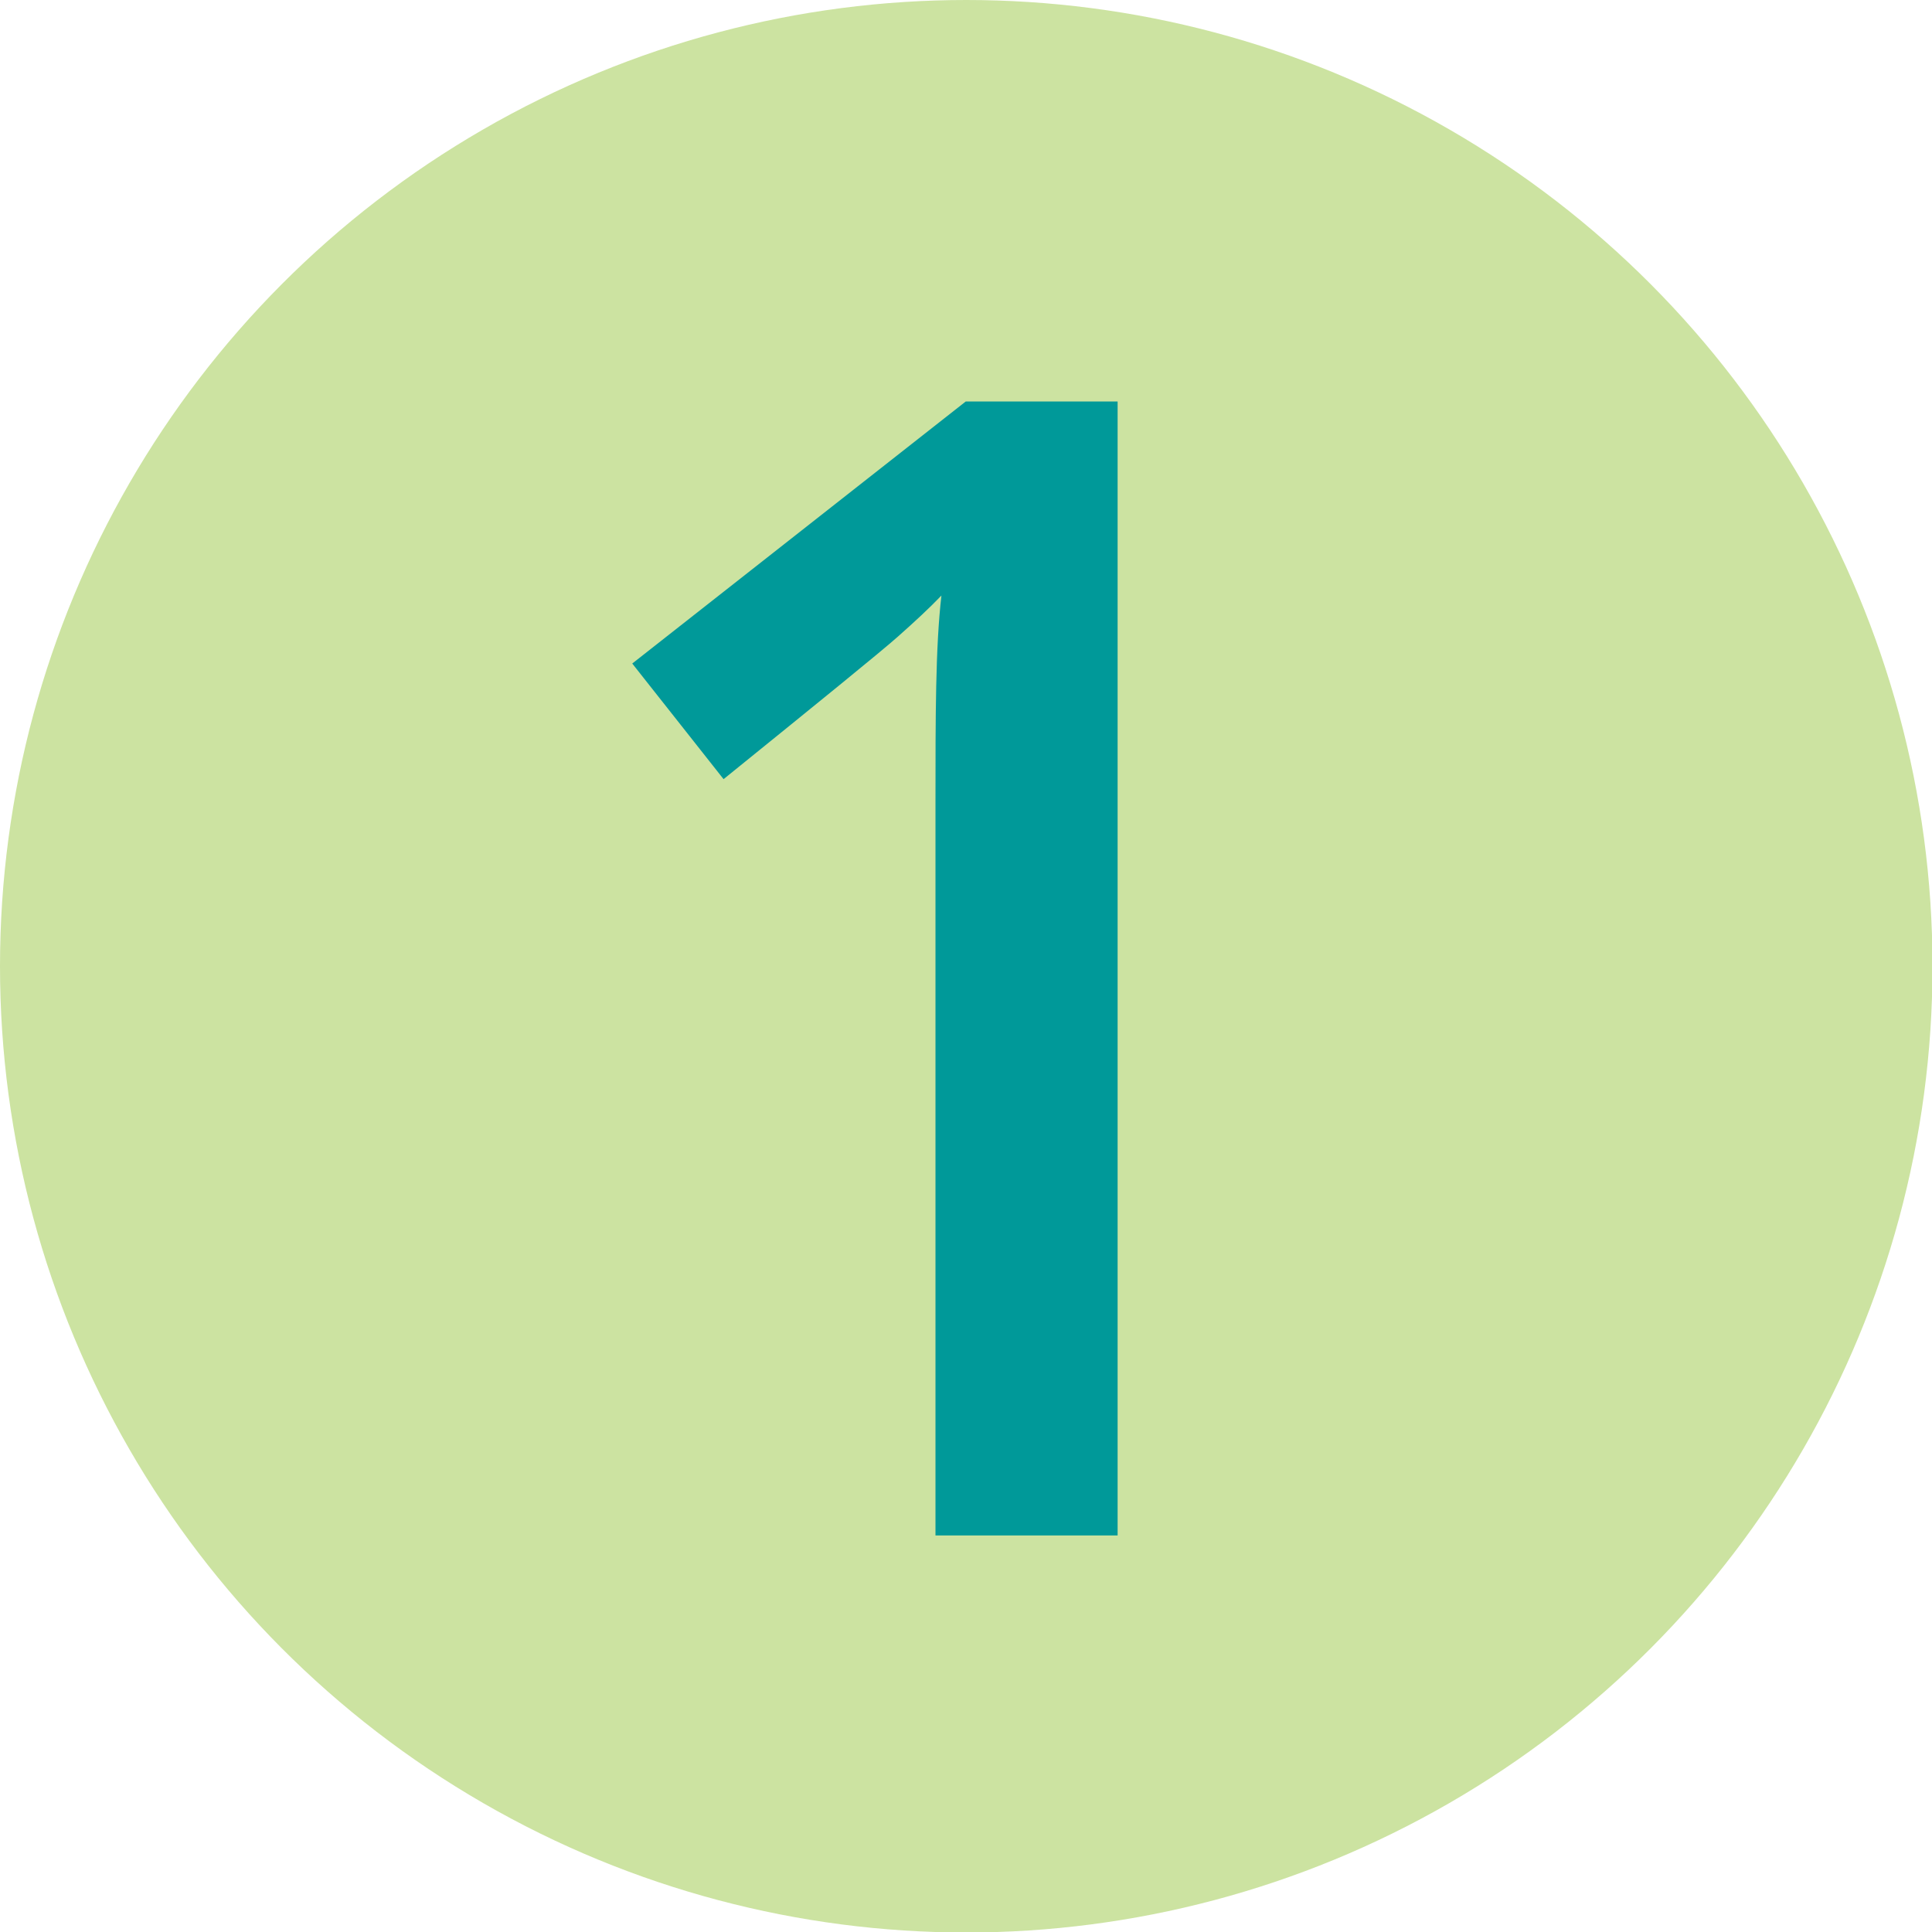
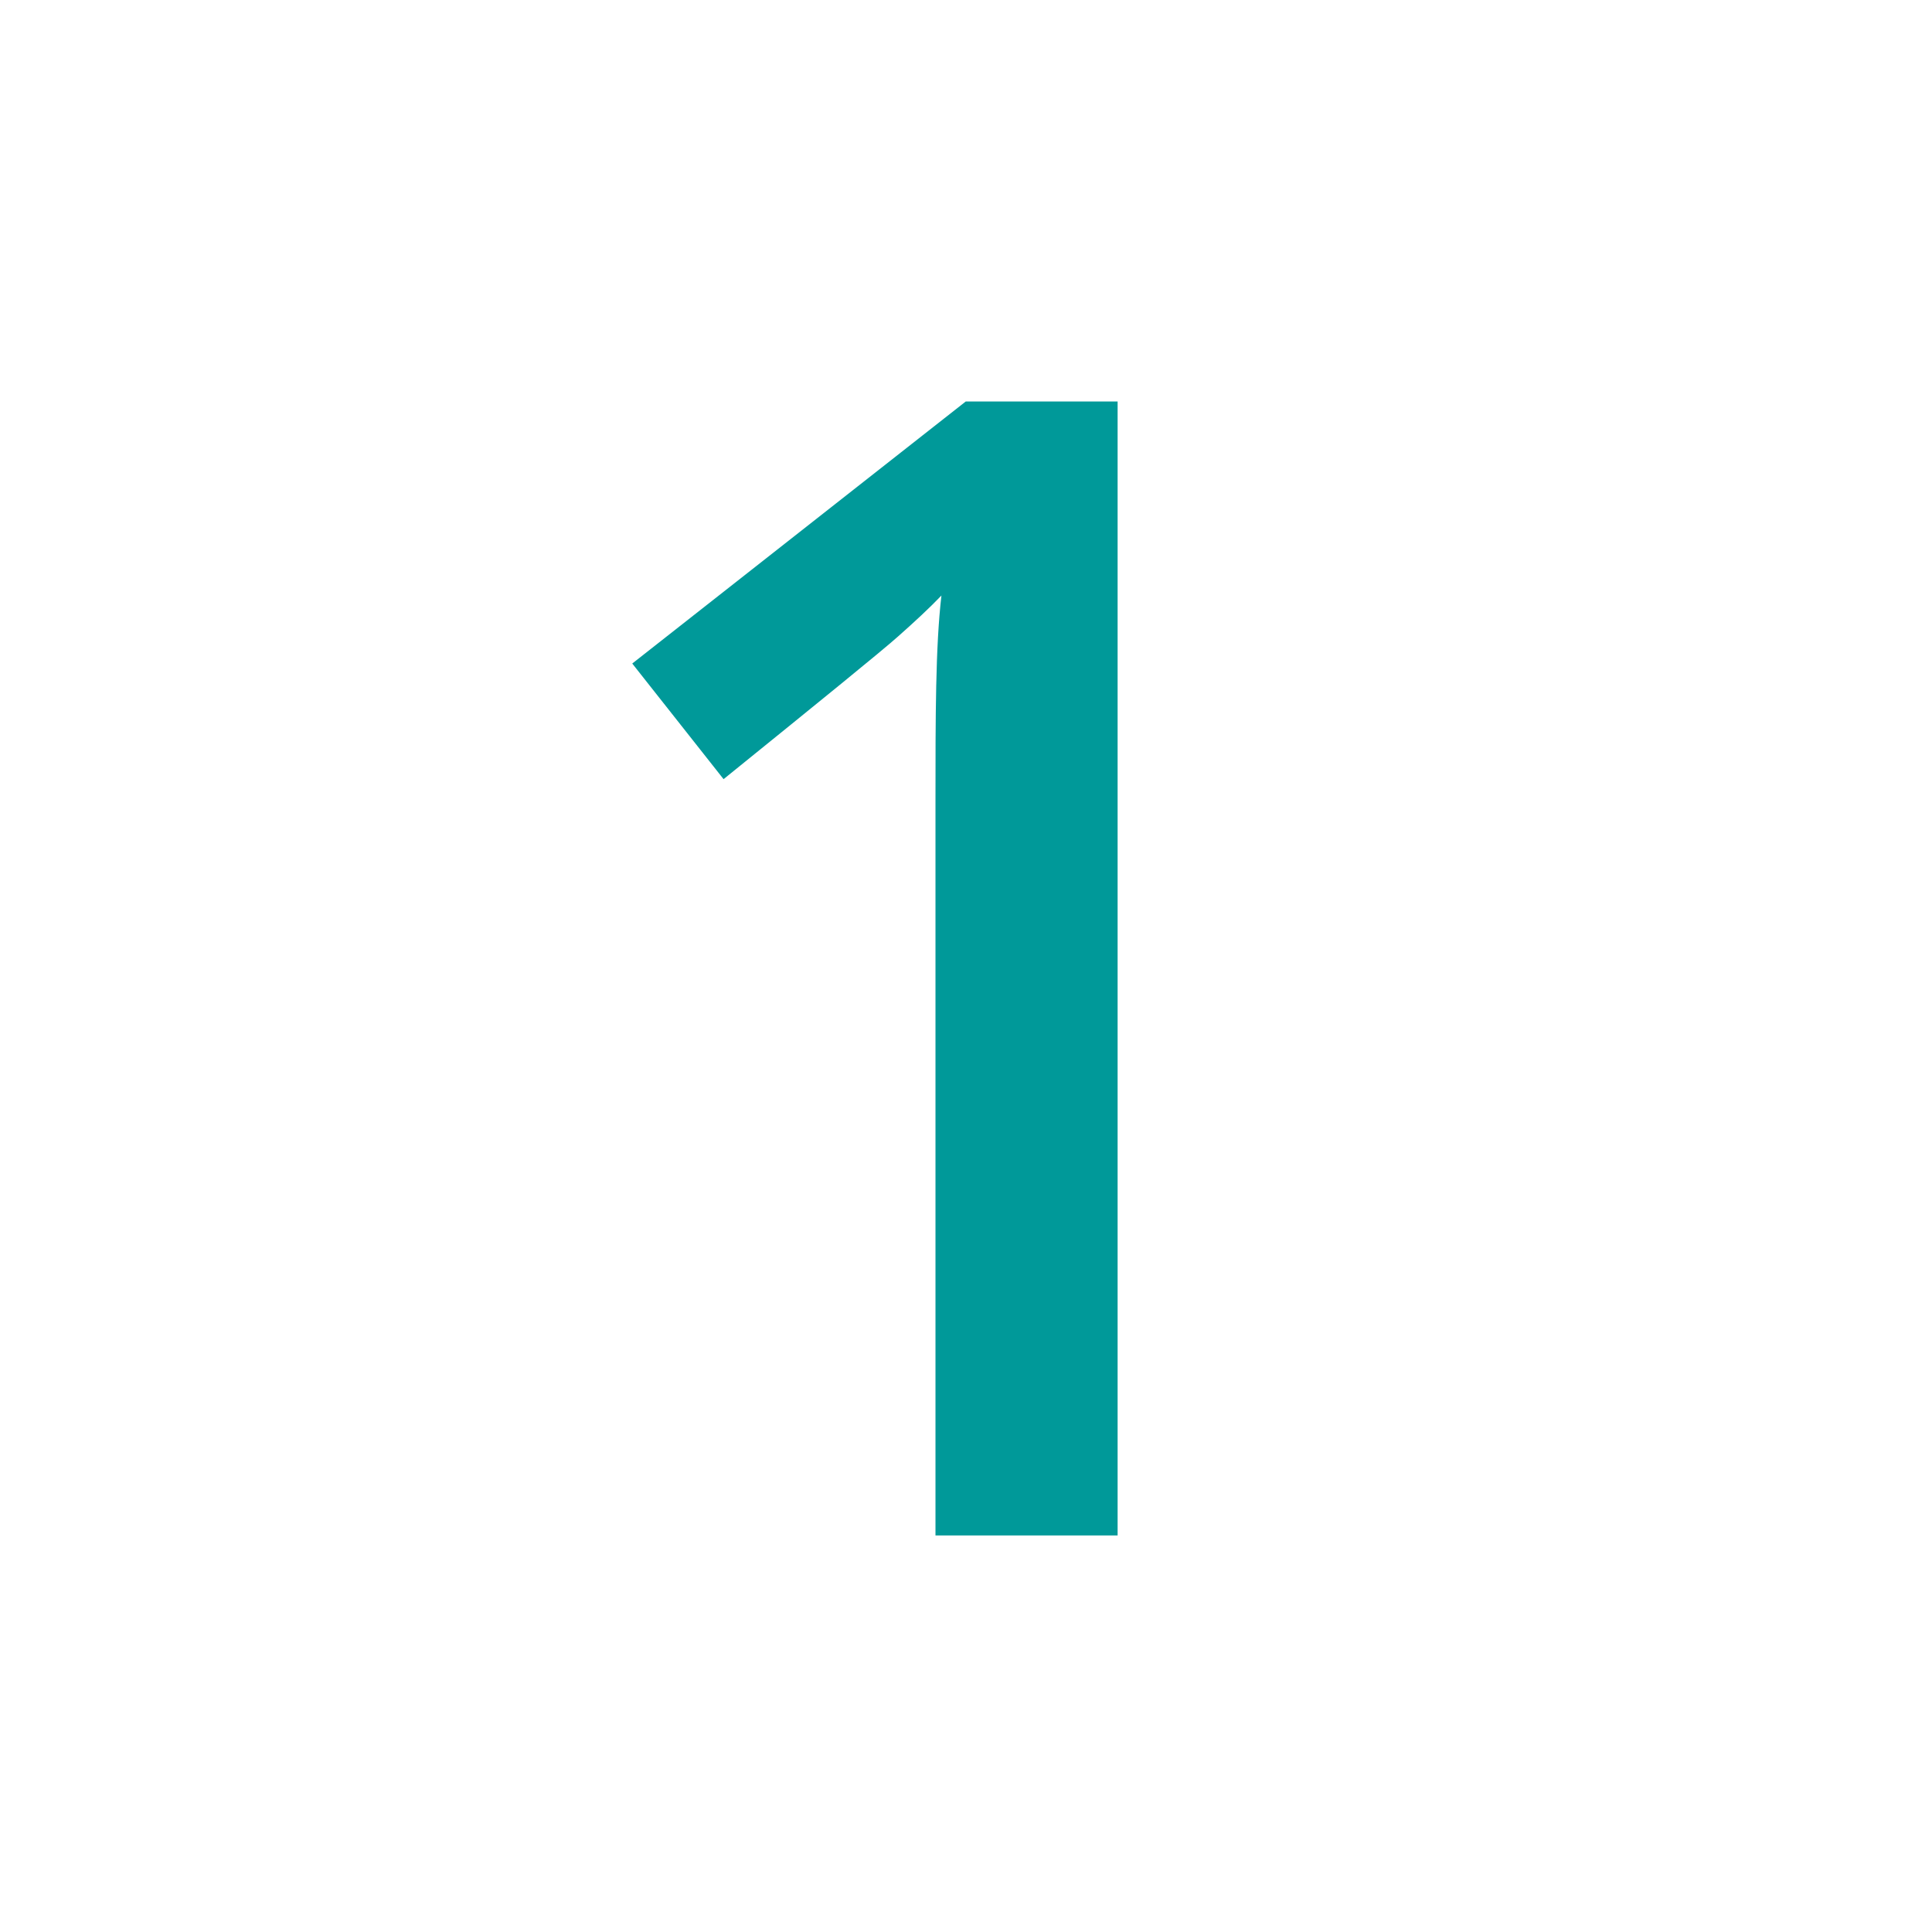
<svg xmlns="http://www.w3.org/2000/svg" viewBox="0 0 38.93 38.93">
  <defs>
    <style>.cls-1{fill:#cce3a1;}.cls-2{fill:#099;}</style>
  </defs>
  <g id="Capa_2" data-name="Capa 2">
    <g id="Capa_1-2" data-name="Capa 1">
-       <circle class="cls-1" cx="19.47" cy="19.47" r="19.47" />
      <path class="cls-2" d="M22.52,30.94H18.85V16.19c0-1.76,0-3.16.12-4.19-.24.25-.53.52-.88.83s-1.52,1.26-3.51,2.87l-1.84-2.33,6.72-5.28h3.06Z" />
    </g>
  </g>
</svg>